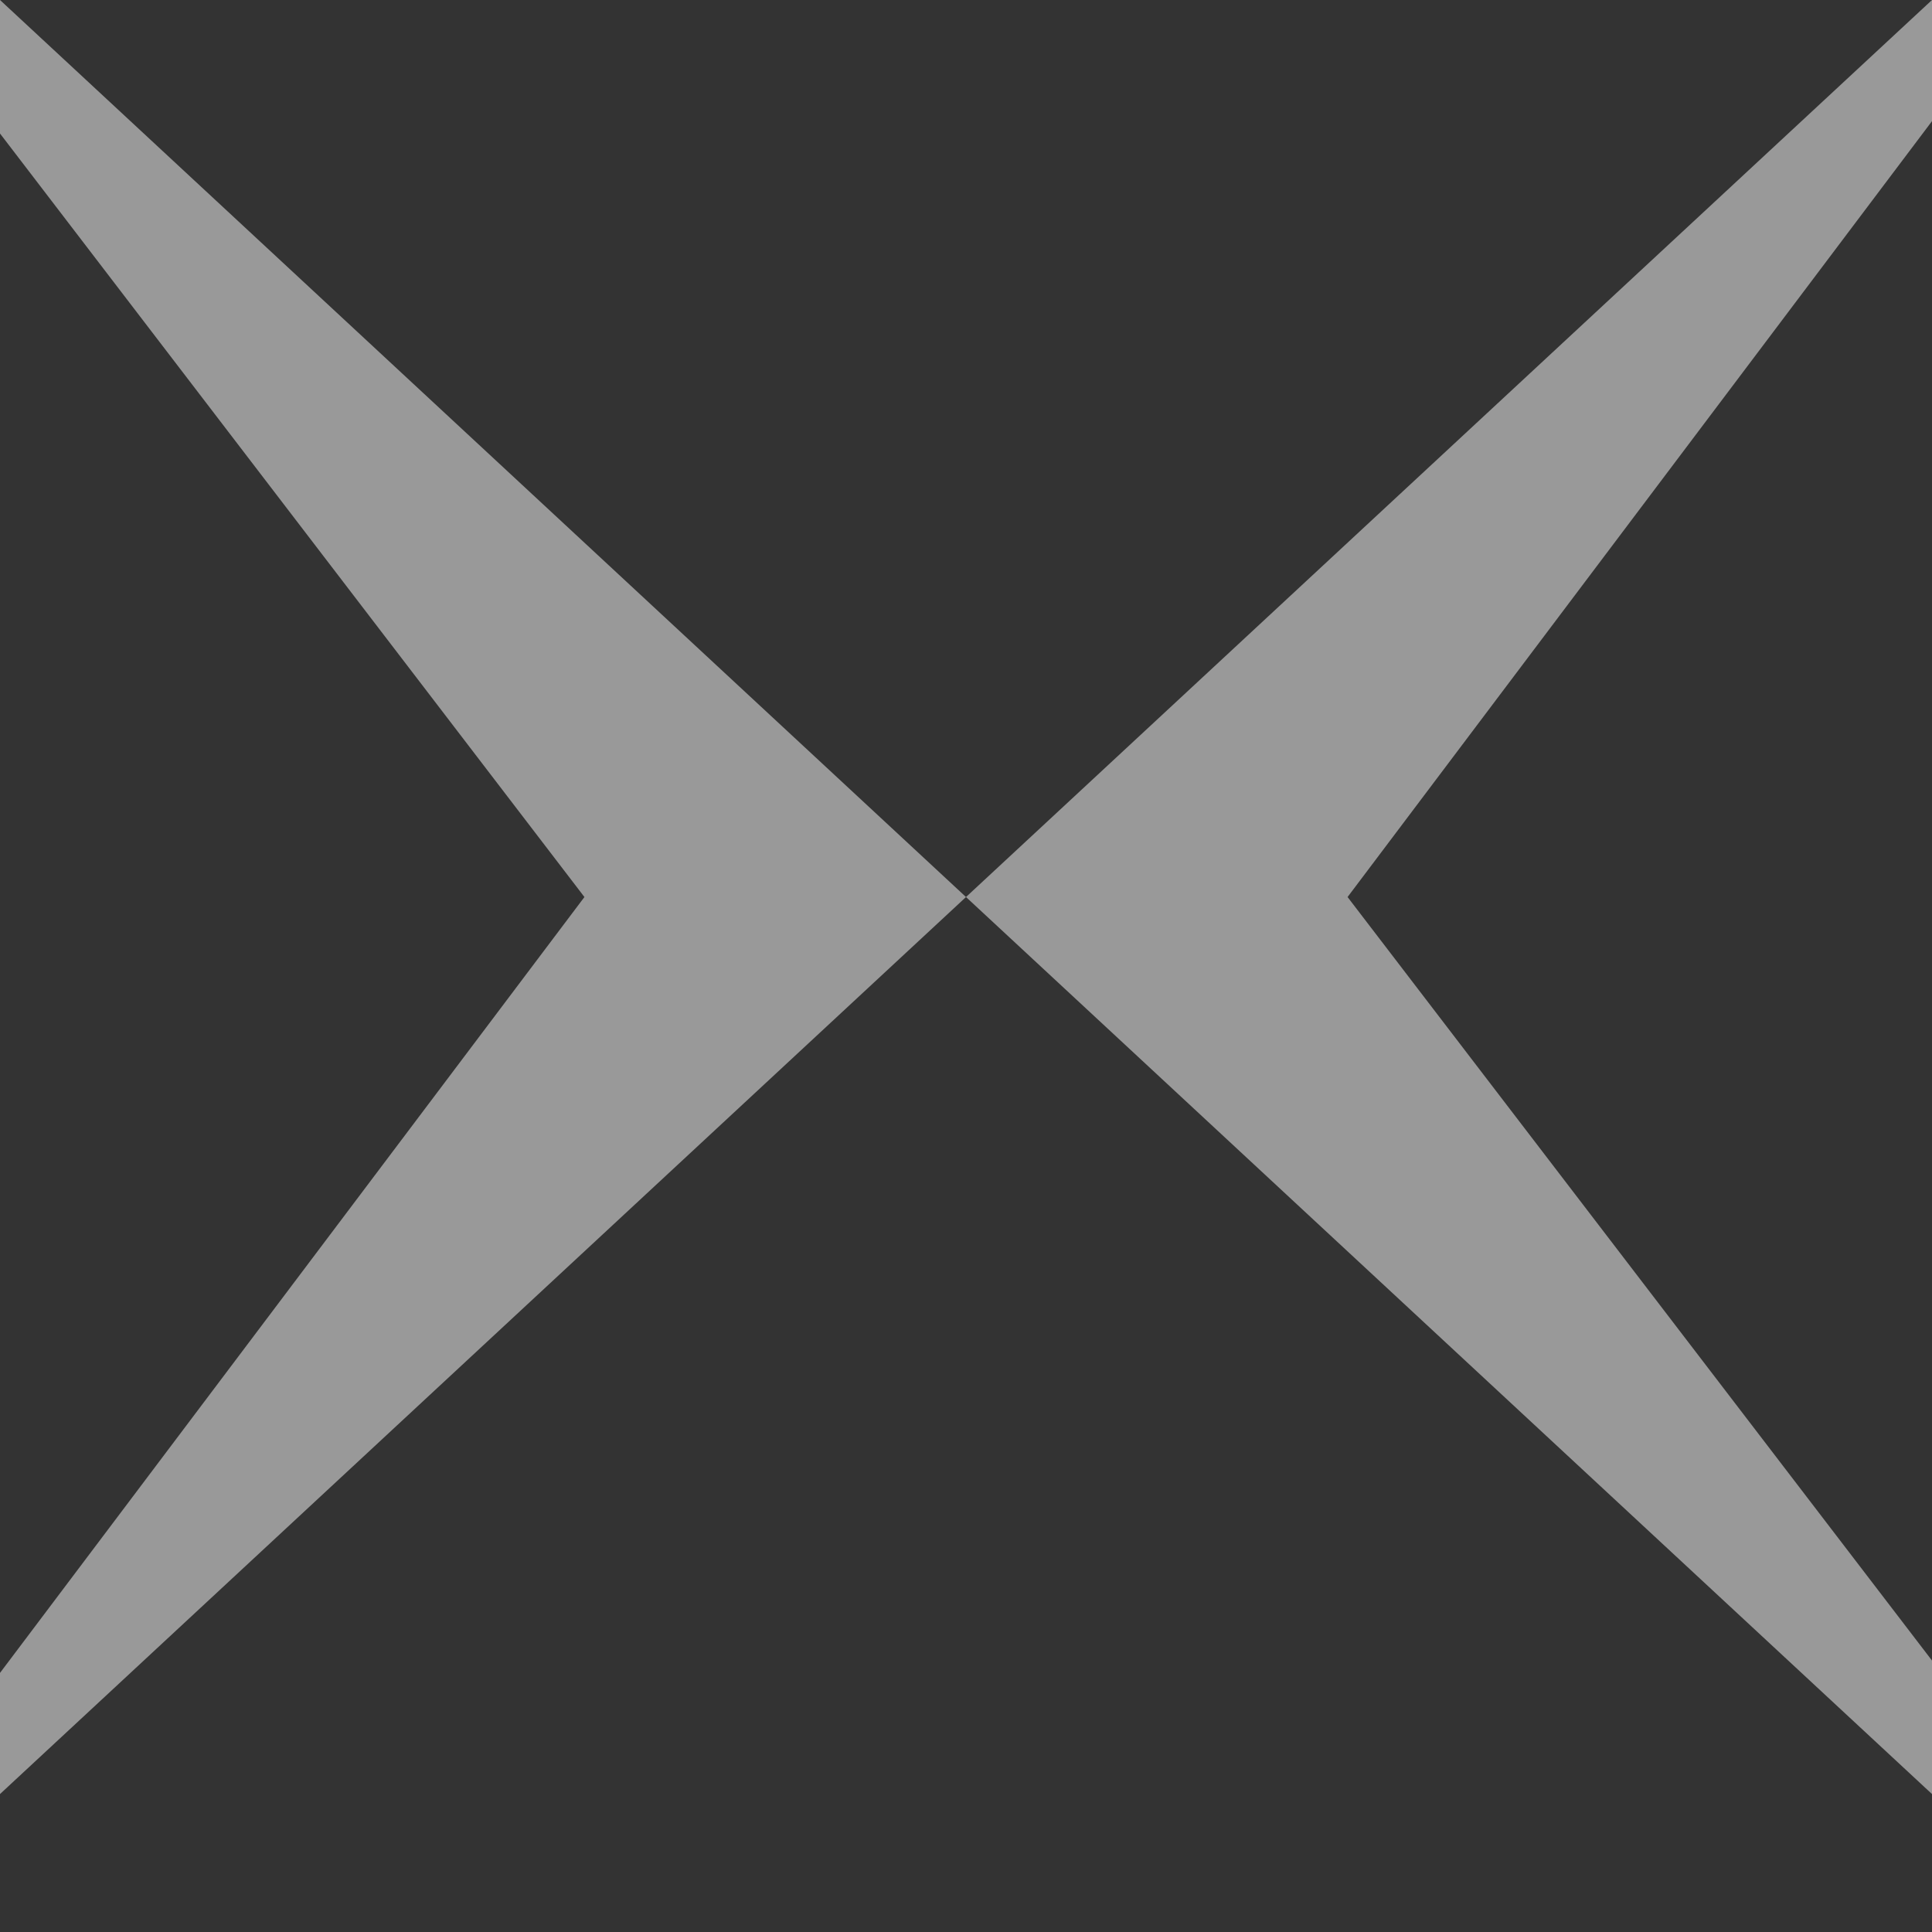
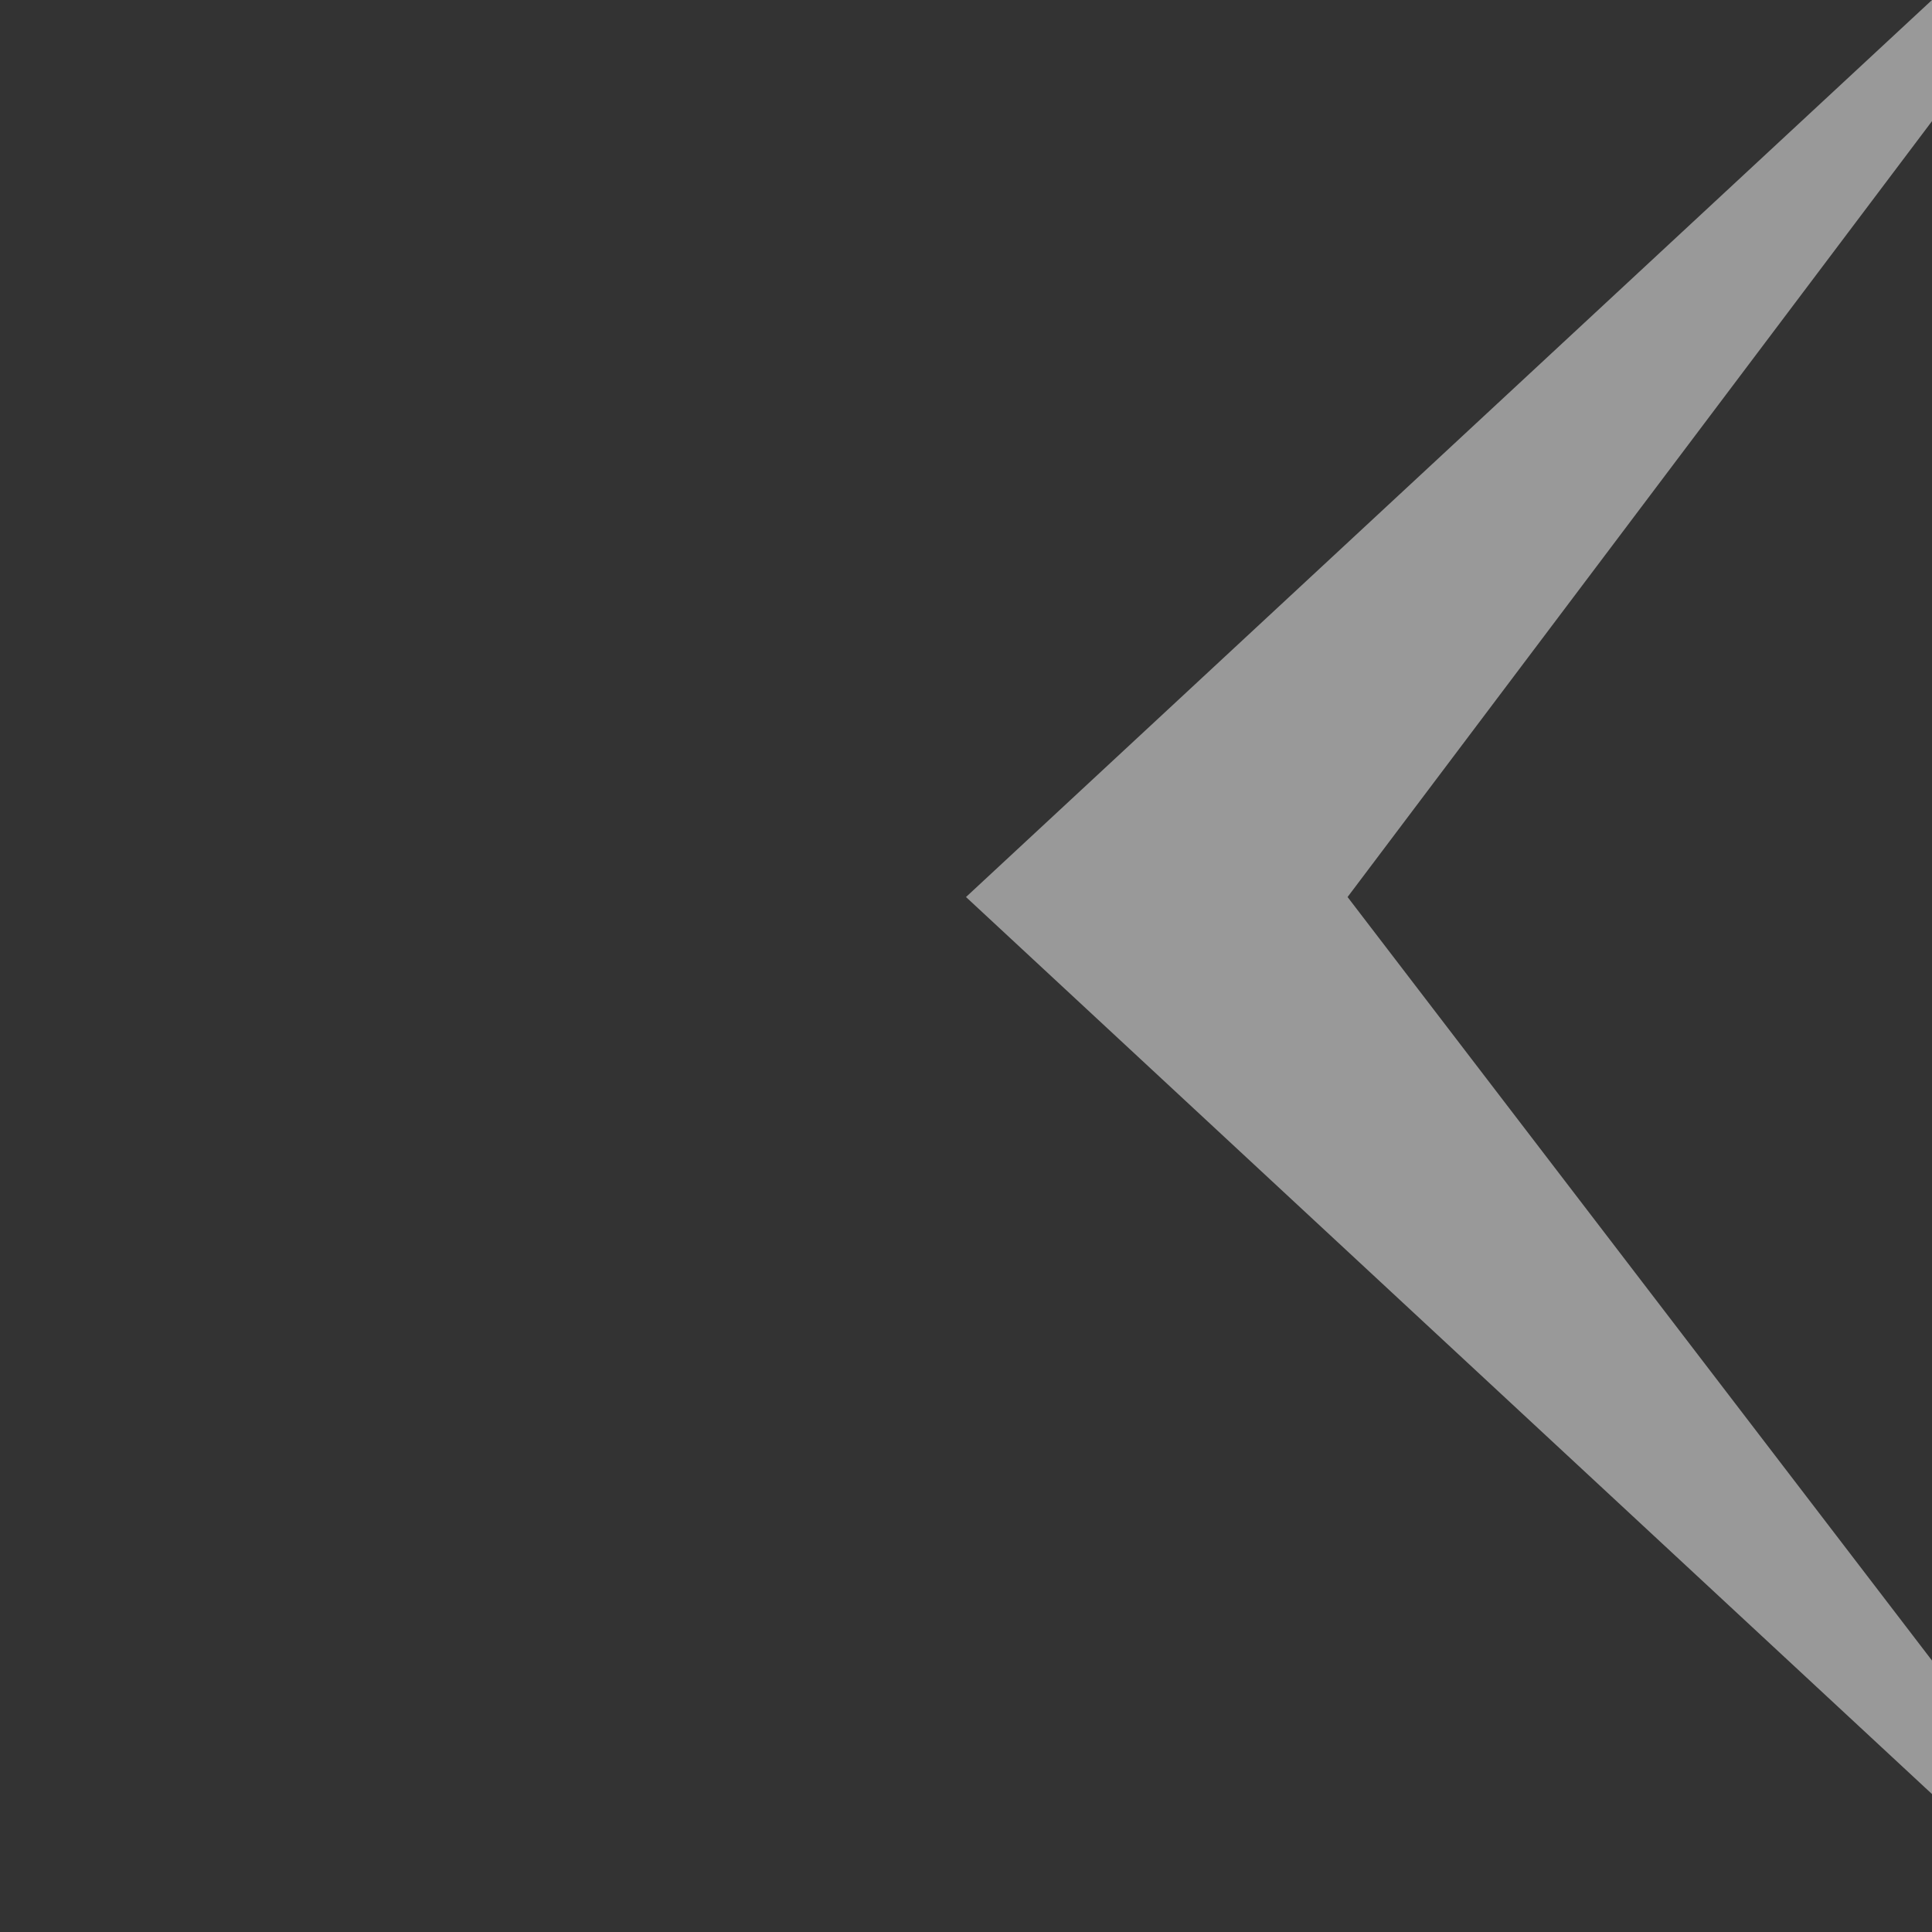
<svg xmlns="http://www.w3.org/2000/svg" width="10" height="10" viewBox="0 0 10 10" fill="none">
  <rect x="0" y="0" width="10" height="10" fill="#333333" stroke="none" />
-   <path d="M0 0V0.691L3.025 4.643L0 8.659V9.286L5 4.643L0 0Z" fill="white" fill-opacity="0.5" />
  <path d="M10 9.286L10 8.595L6.975 4.643L10 0.627L10 -6.96182e-05L5 4.643L10 9.286Z" fill="white" fill-opacity="0.5" />
</svg>